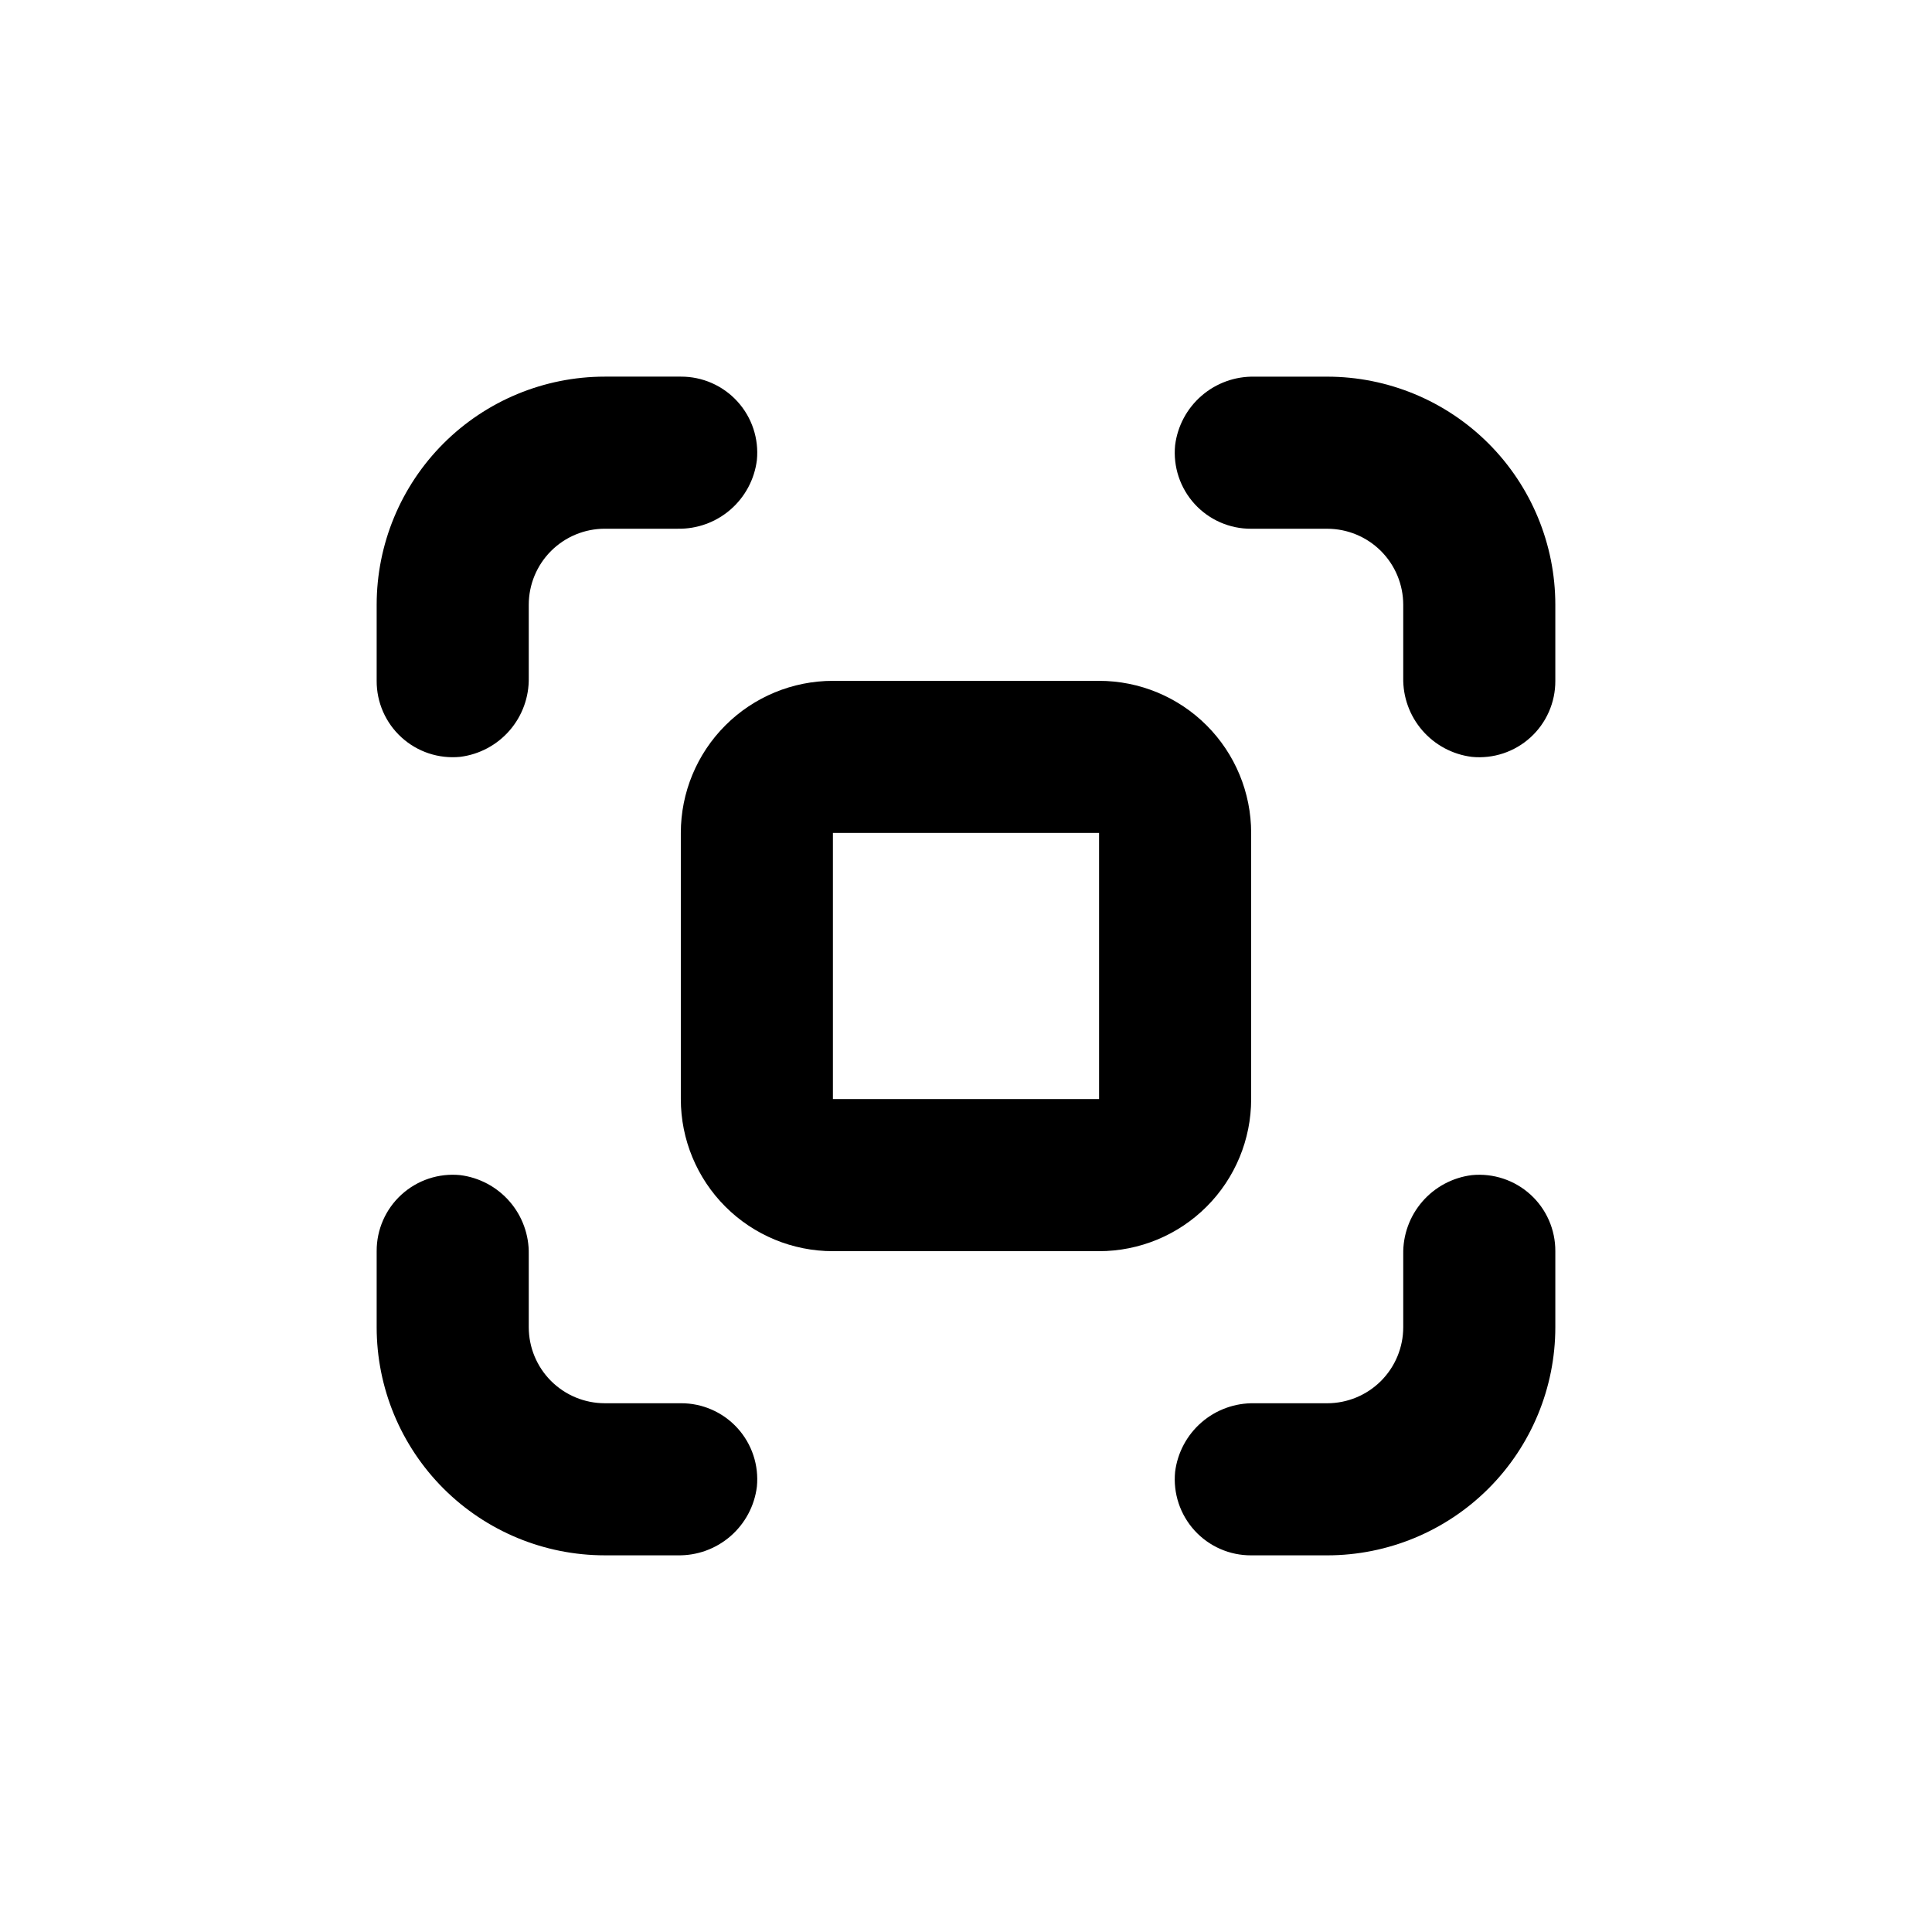
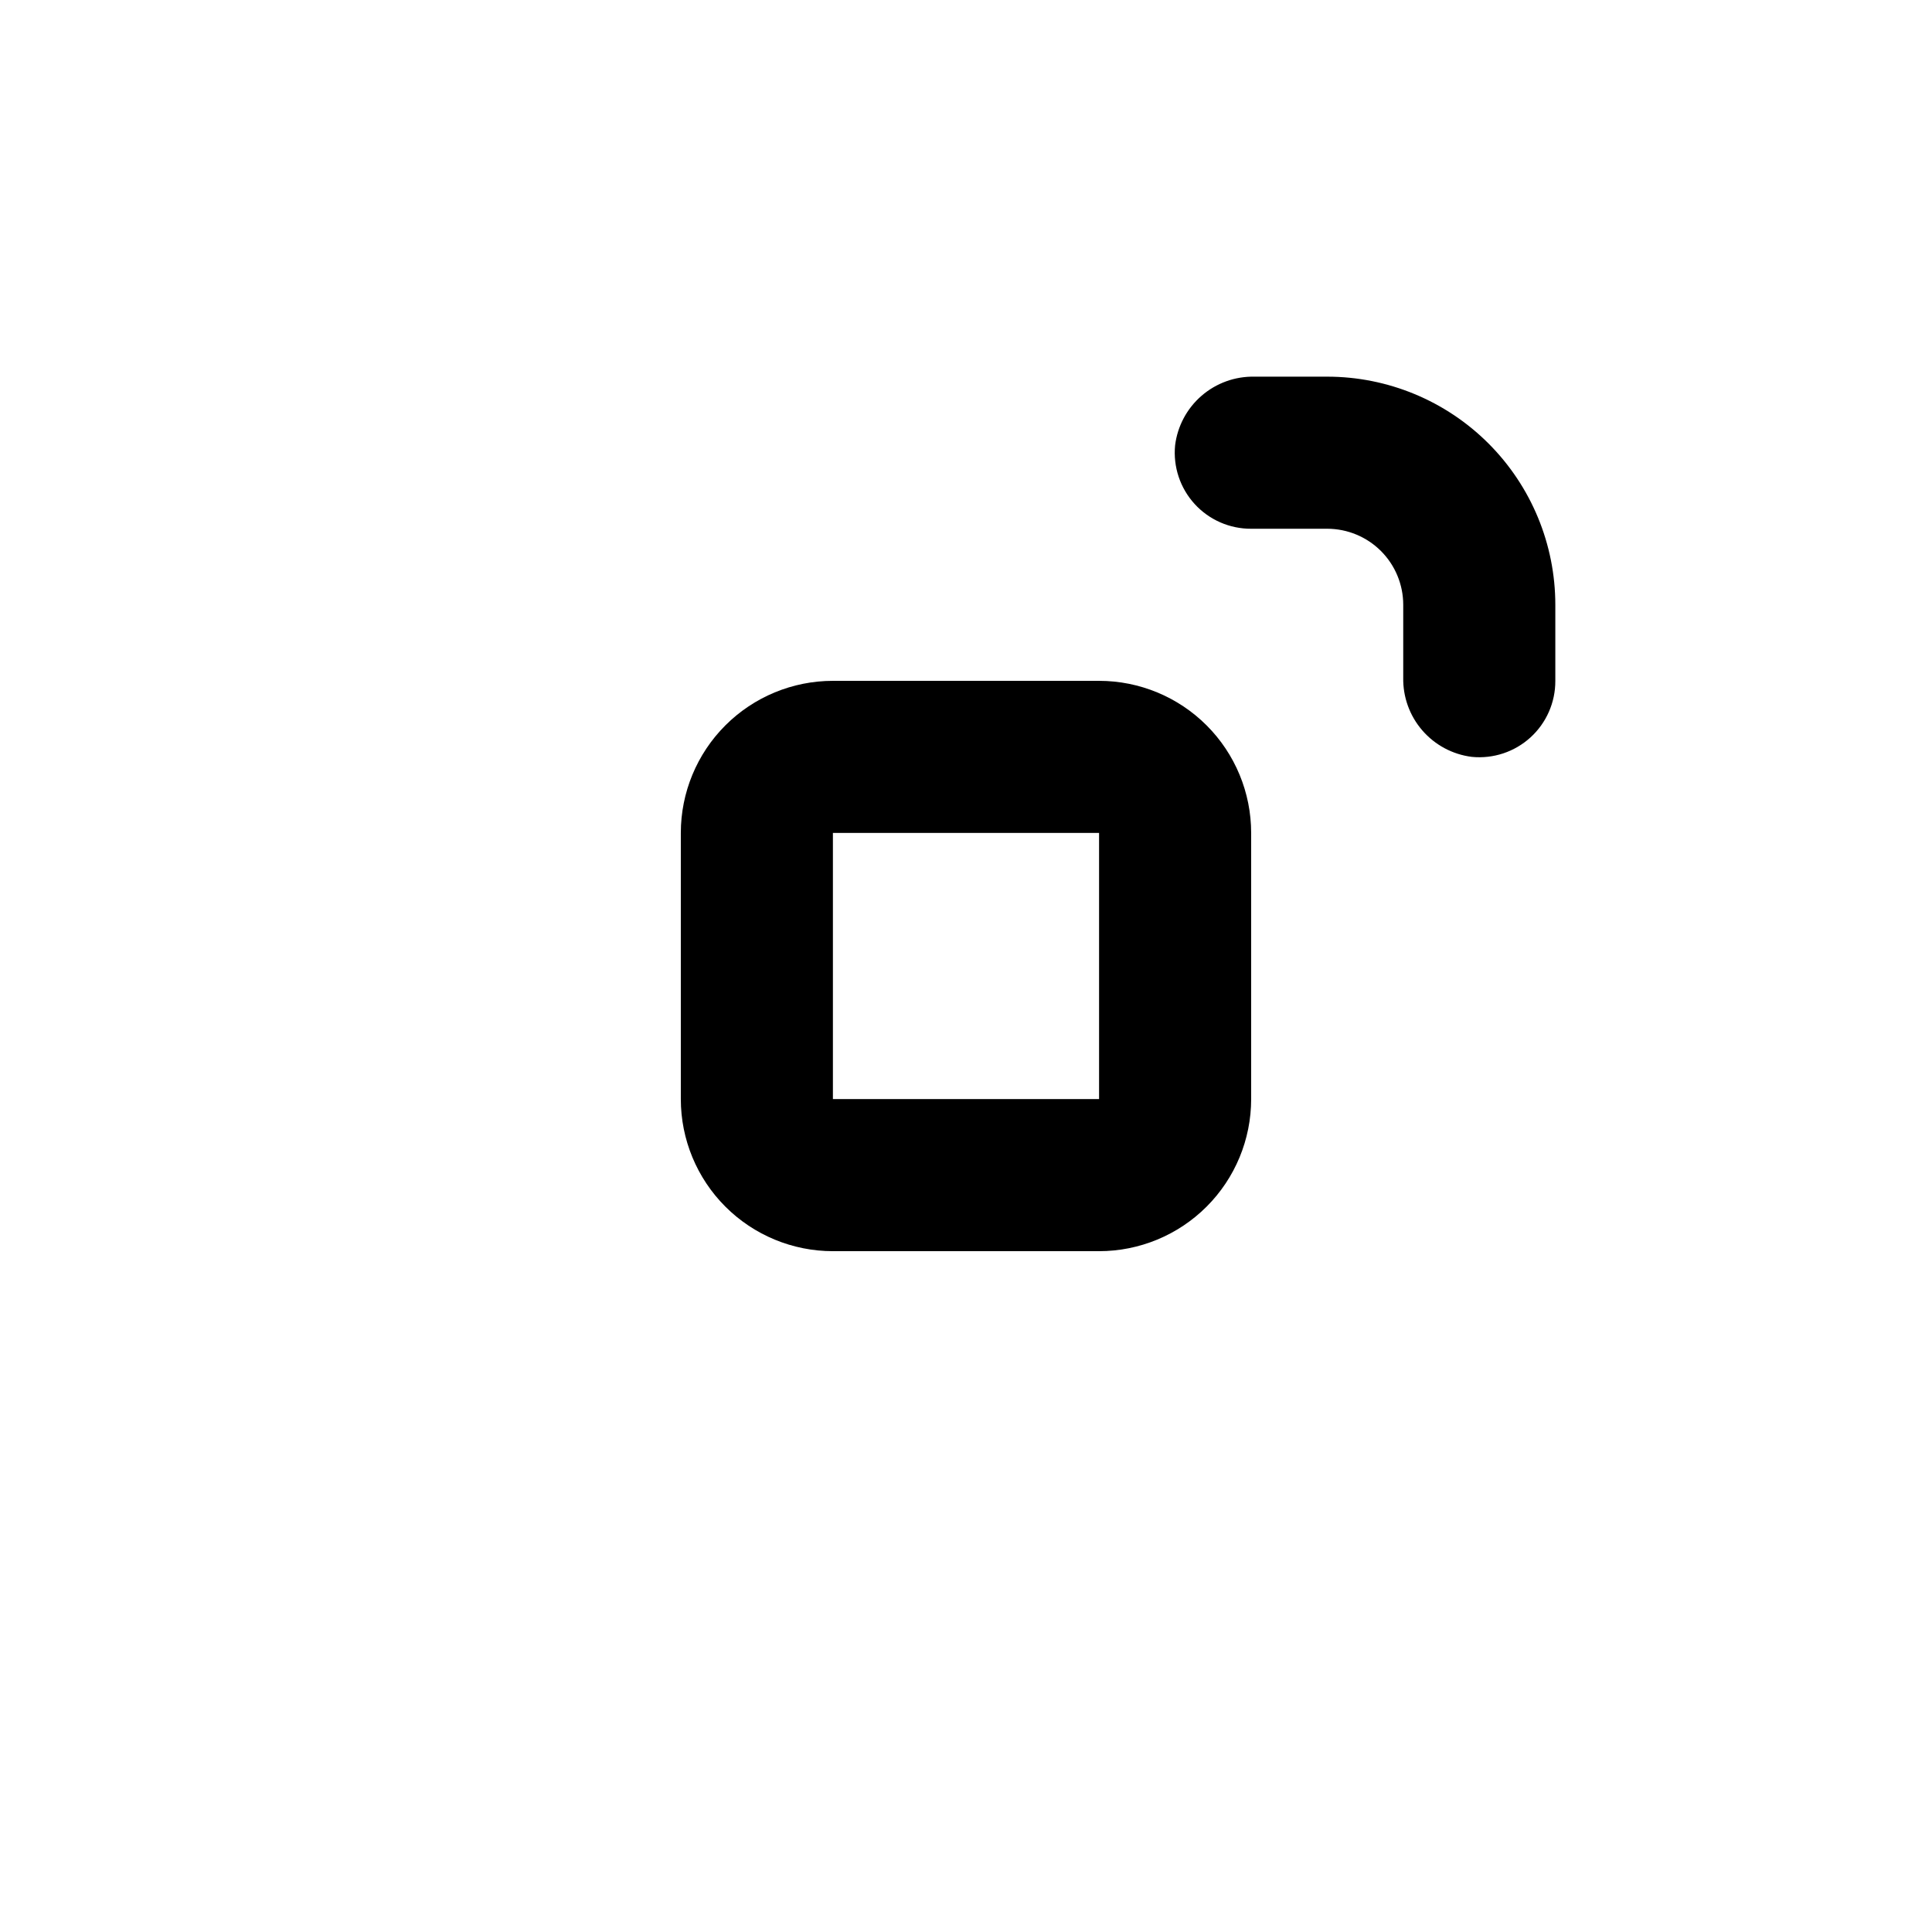
<svg xmlns="http://www.w3.org/2000/svg" fill="#000000" width="800px" height="800px" version="1.1" viewBox="144 144 512 512">
  <g>
    <path d="m475.57 435.27v-70.535c0-10.688-4.246-20.941-11.805-28.5-7.559-7.559-17.812-11.805-28.5-11.805h-70.535c-10.688 0-20.941 4.246-28.5 11.805-7.559 7.559-11.805 17.812-11.805 28.5v70.535c0 10.688 4.246 20.941 11.805 28.5 7.559 7.559 17.812 11.805 28.5 11.805h70.535c10.688 0 20.941-4.246 28.5-11.805s11.805-17.812 11.805-28.5zm-110.84-70.535h70.535v70.535h-70.535z" />
    <path d="m495.72 243.82h-19.297c-5.129-0.102-10.117 1.703-13.996 5.062-3.879 3.356-6.379 8.035-7.012 13.125-0.555 5.676 1.32 11.324 5.16 15.539 3.84 4.215 9.289 6.606 14.992 6.578h20.152c5.344 0 10.469 2.125 14.25 5.902 3.777 3.781 5.902 8.906 5.902 14.25v19.297c-0.102 5.133 1.699 10.117 5.059 13.996s8.035 6.379 13.129 7.012c5.676 0.559 11.32-1.316 15.539-5.16 4.215-3.84 6.606-9.289 6.578-14.992v-20.152c0-16.031-6.371-31.41-17.707-42.75-11.34-11.336-26.715-17.707-42.75-17.707z" />
-     <path d="m243.82 304.27v20.152c-0.027 5.703 2.363 11.152 6.582 14.992 4.215 3.844 9.859 5.719 15.535 5.16 5.094-0.633 9.77-3.133 13.129-7.012s5.16-8.863 5.059-13.996v-19.297c0-5.344 2.125-10.469 5.902-14.25 3.781-3.777 8.906-5.902 14.25-5.902h19.297c5.133 0.102 10.117-1.699 13.996-5.059s6.379-8.035 7.012-13.129c0.559-5.676-1.316-11.32-5.16-15.535-3.84-4.219-9.289-6.609-14.992-6.582h-20.152c-16.031 0-31.41 6.371-42.75 17.707-11.336 11.34-17.707 26.719-17.707 42.75z" />
-     <path d="m243.82 495.72c0 16.035 6.371 31.41 17.707 42.75 11.34 11.336 26.719 17.707 42.75 17.707h19.297c5.133 0.102 10.117-1.699 13.996-5.059s6.379-8.035 7.012-13.129c0.559-5.676-1.316-11.324-5.16-15.539-3.84-4.215-9.289-6.606-14.992-6.578h-20.152c-5.344 0-10.469-2.125-14.25-5.902-3.777-3.781-5.902-8.906-5.902-14.25v-19.297c0.102-5.129-1.699-10.117-5.059-13.996-3.359-3.879-8.035-6.379-13.129-7.012-5.676-0.555-11.32 1.32-15.535 5.16-4.219 3.84-6.609 9.289-6.582 14.992z" />
-     <path d="m534.06 455.42c-5.094 0.633-9.77 3.133-13.129 7.012-3.359 3.879-5.16 8.867-5.059 13.996v19.297c0 5.344-2.125 10.469-5.902 14.25-3.781 3.777-8.906 5.902-14.25 5.902h-19.297c-5.129-0.102-10.117 1.699-13.996 5.059-3.879 3.359-6.379 8.035-7.012 13.129-0.555 5.676 1.32 11.32 5.16 15.539 3.84 4.215 9.289 6.606 14.992 6.578h20.152c16.035 0 31.41-6.371 42.75-17.707 11.336-11.34 17.707-26.715 17.707-42.75v-20.152c0.027-5.703-2.363-11.152-6.578-14.992-4.219-3.84-9.863-5.715-15.539-5.16z" />
  </g>
</svg>